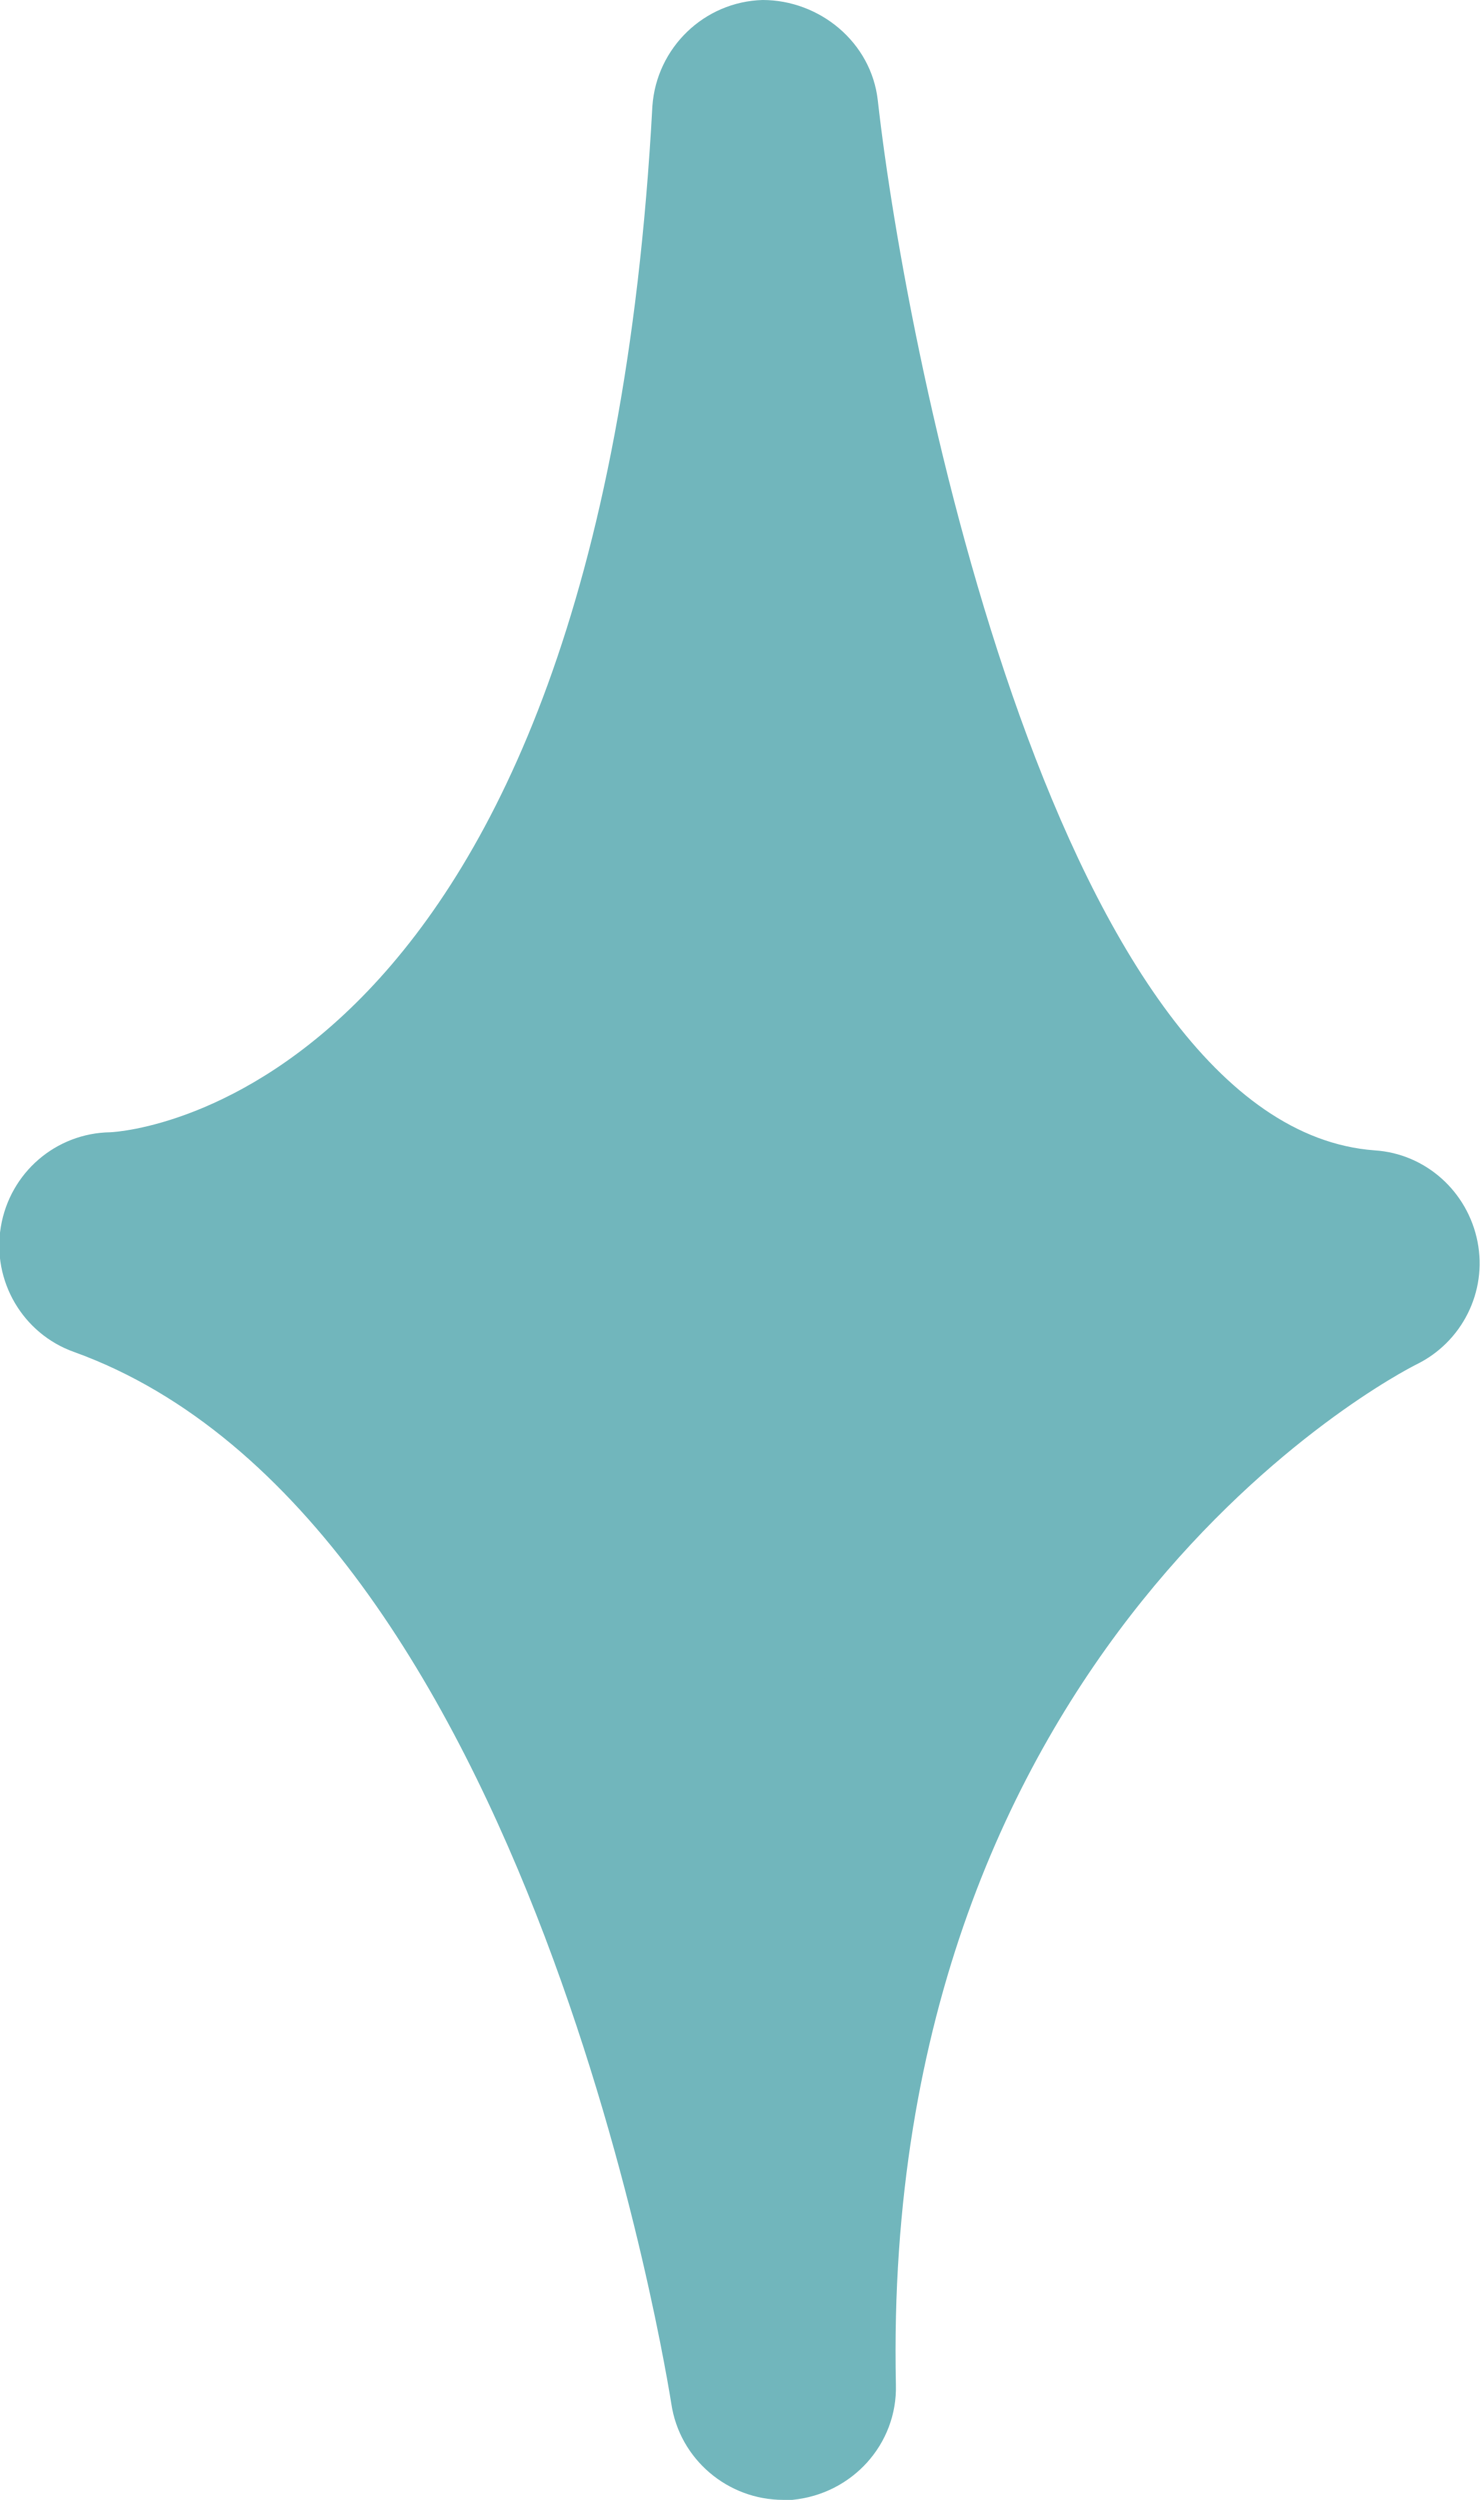
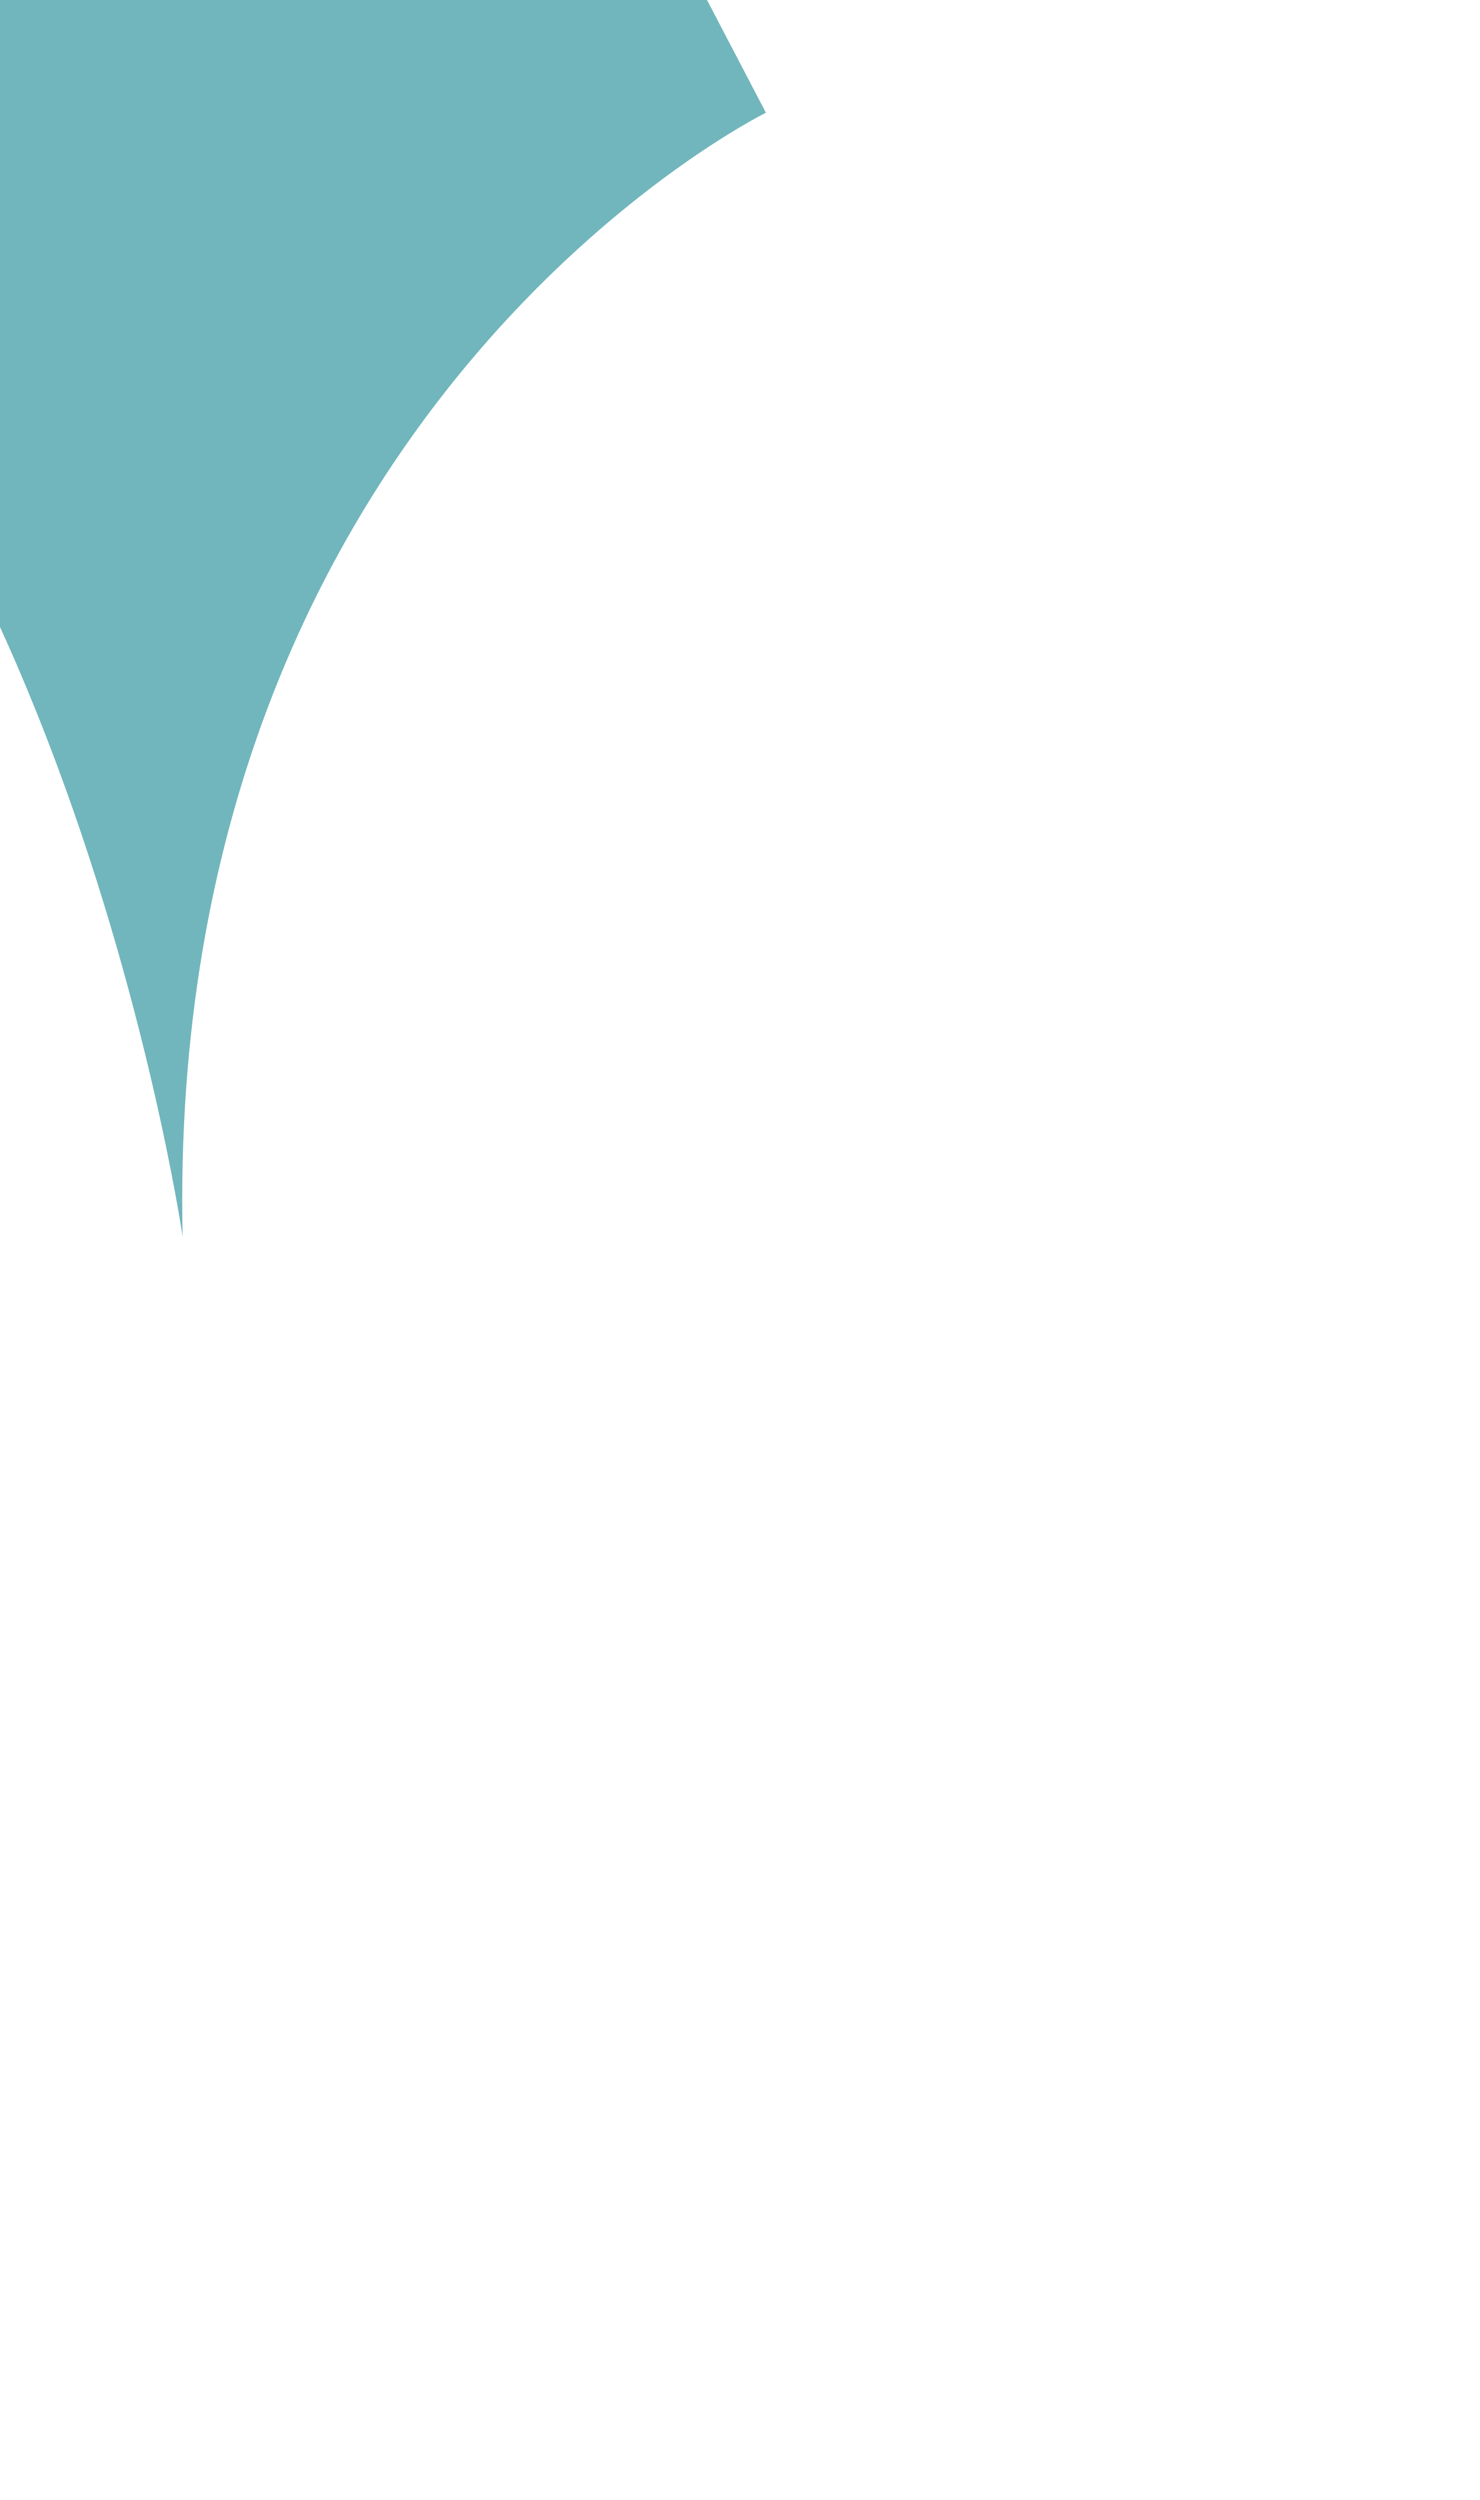
<svg xmlns="http://www.w3.org/2000/svg" id="_レイヤー_2" viewBox="0 0 17.99 30.38">
  <defs>
    <style>.cls-1{fill:#71b6bc;}</style>
  </defs>
  <g id="_レイヤー_1-2">
-     <path class="cls-1" d="m9.31,1.37s1.48,13.55,7.31,13.98c0,0-7.31,3.6-7.09,13.66,0,0-1.69-11.54-8.15-13.87,0,0,7.2-.11,7.94-13.76" />
-     <path class="cls-1" d="m9.52,30.38c-.67,0-1.26-.49-1.36-1.17-.02-.11-1.66-10.76-7.26-12.78-.62-.22-1-.86-.89-1.52s.67-1.14,1.33-1.15c.22-.01,5.94-.42,6.59-12.47C7.98.58,8.56.02,9.27,0c.69,0,1.32.51,1.4,1.22.36,3.22,2.23,12.48,6.04,12.76.62.04,1.13.5,1.25,1.11.12.61-.19,1.22-.74,1.49-.26.13-6.52,3.39-6.33,12.4.02.72-.53,1.33-1.26,1.4-.04,0-.08,0-.12,0Zm-4.94-14.92c2.13,1.8,3.59,4.48,4.56,6.98,1.15-3.28,3.08-5.46,4.61-6.76-2.04-1.48-3.4-4.3-4.29-7.05-1.25,3.86-3.21,5.83-4.88,6.83Z" />
+     <path class="cls-1" d="m9.31,1.37c0,0-7.31,3.6-7.09,13.66,0,0-1.69-11.54-8.15-13.87,0,0,7.2-.11,7.94-13.76" />
  </g>
</svg>